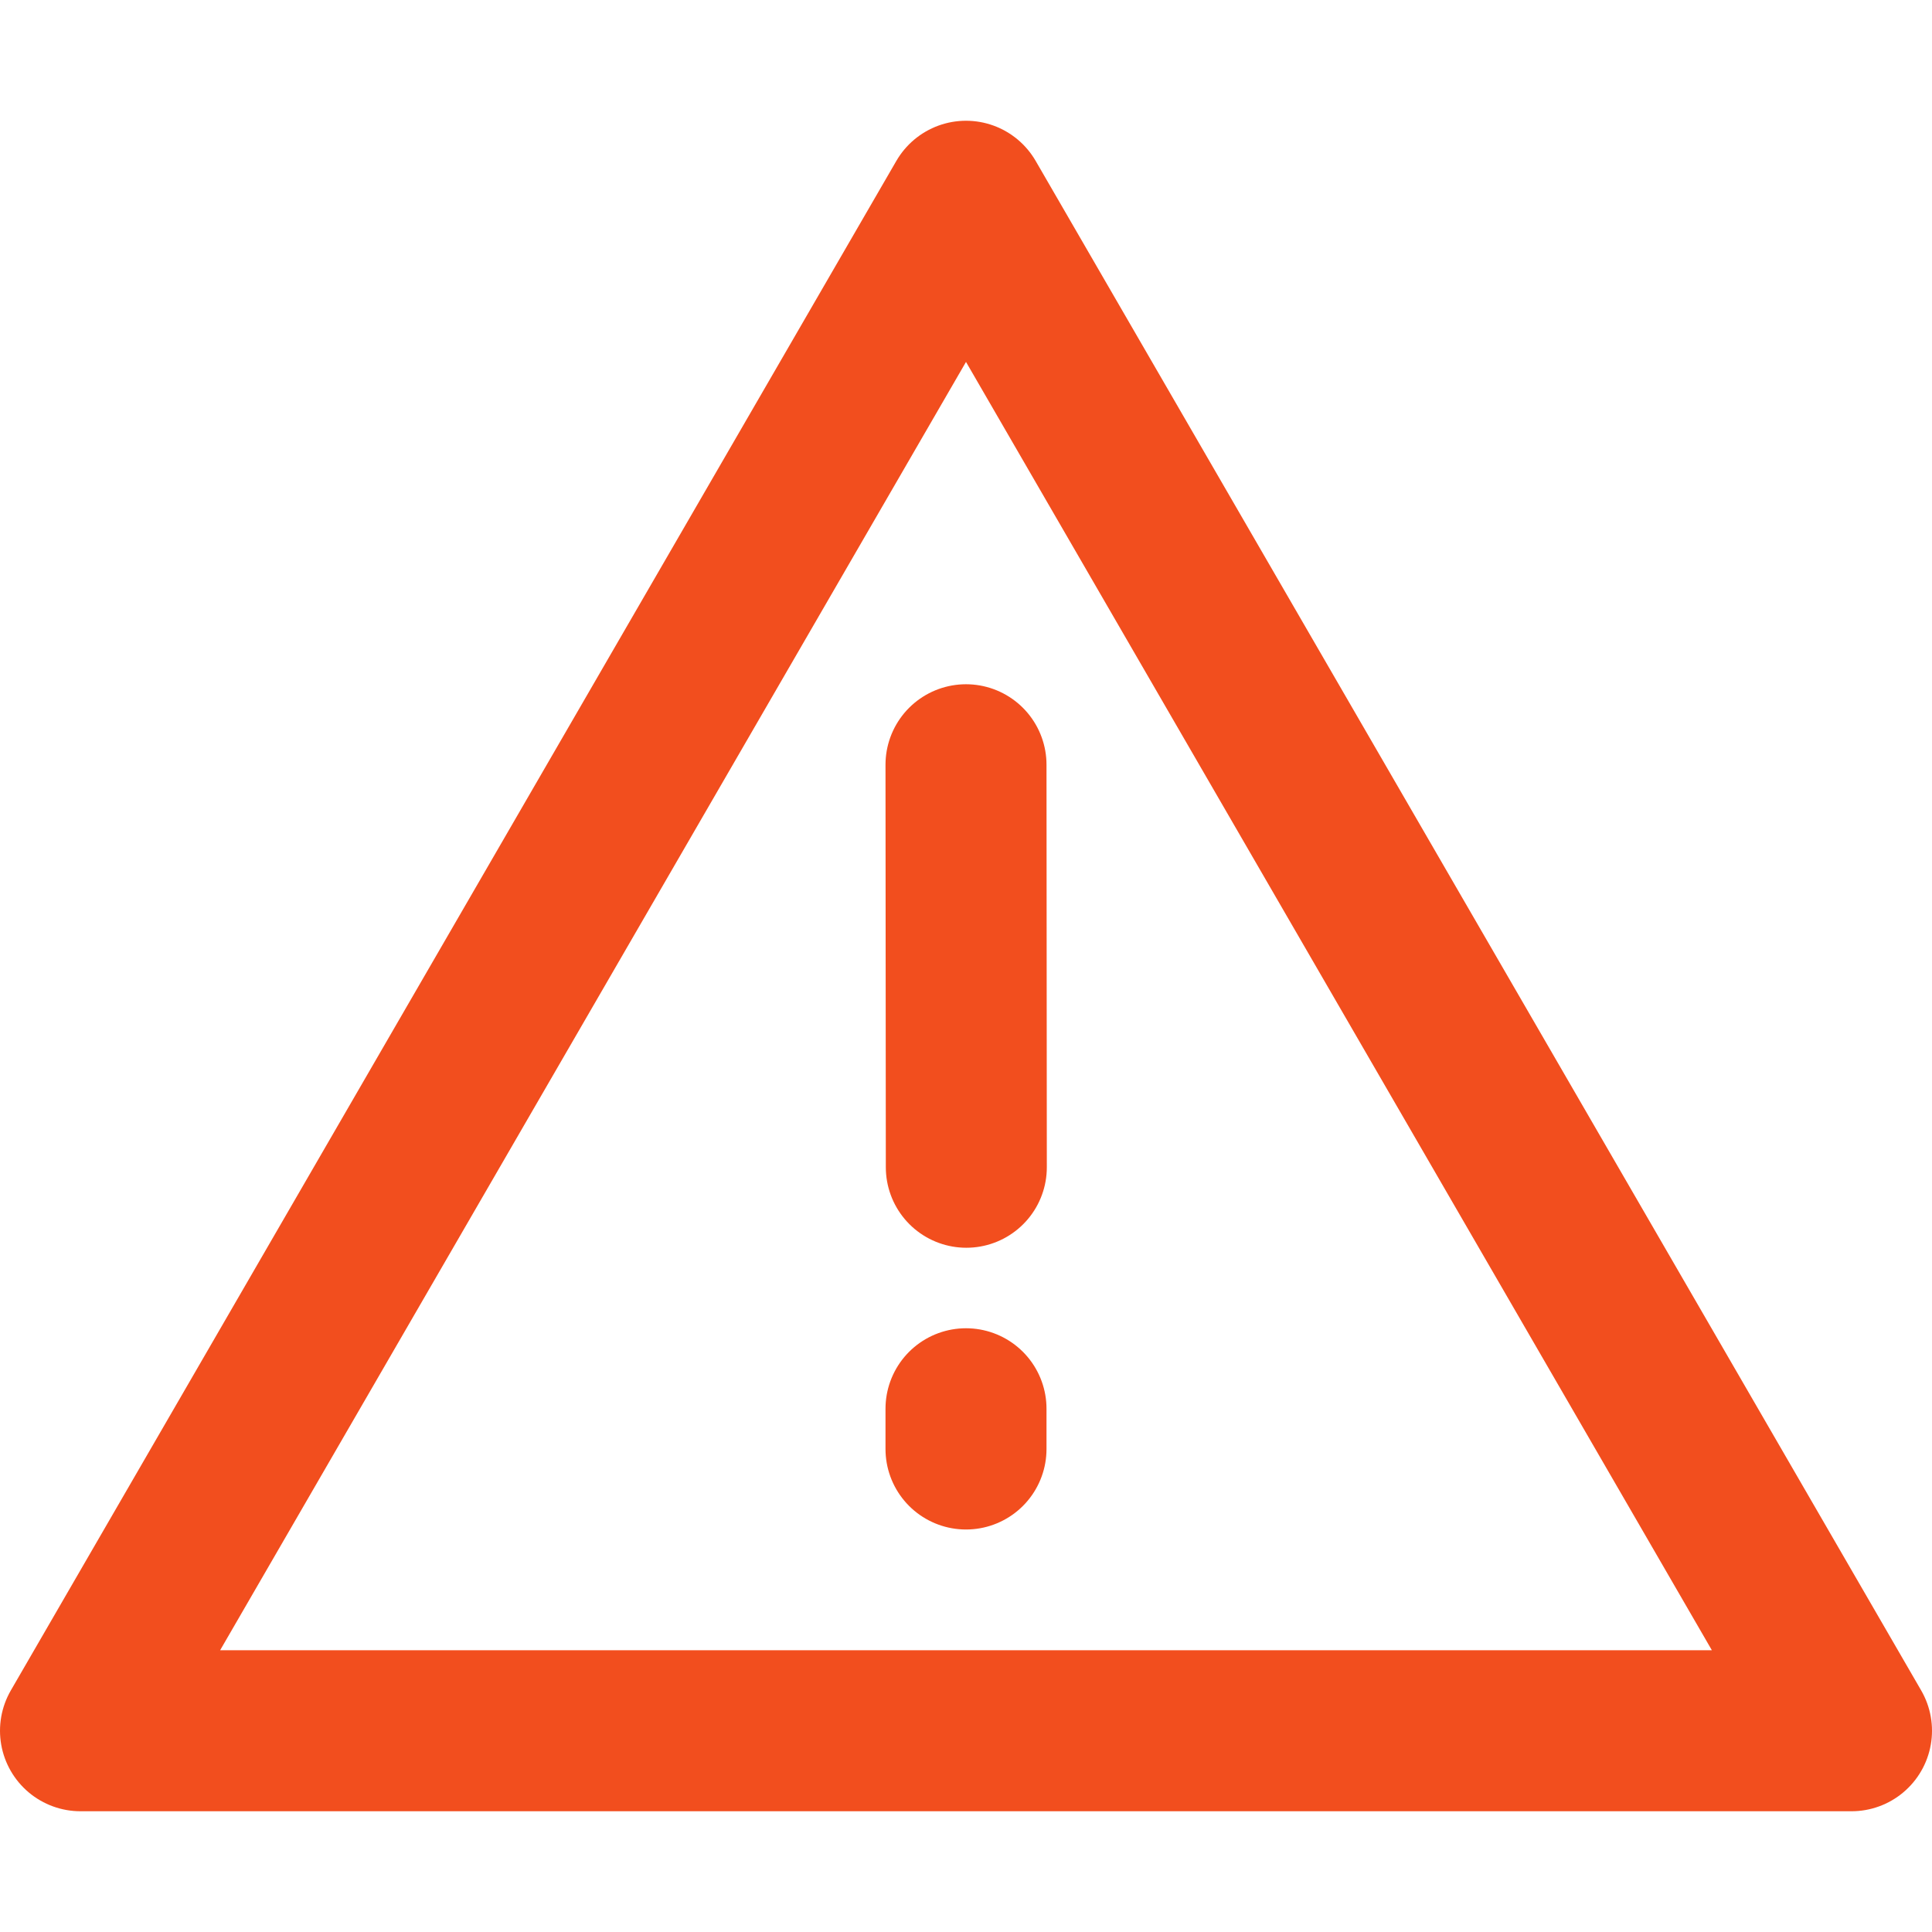
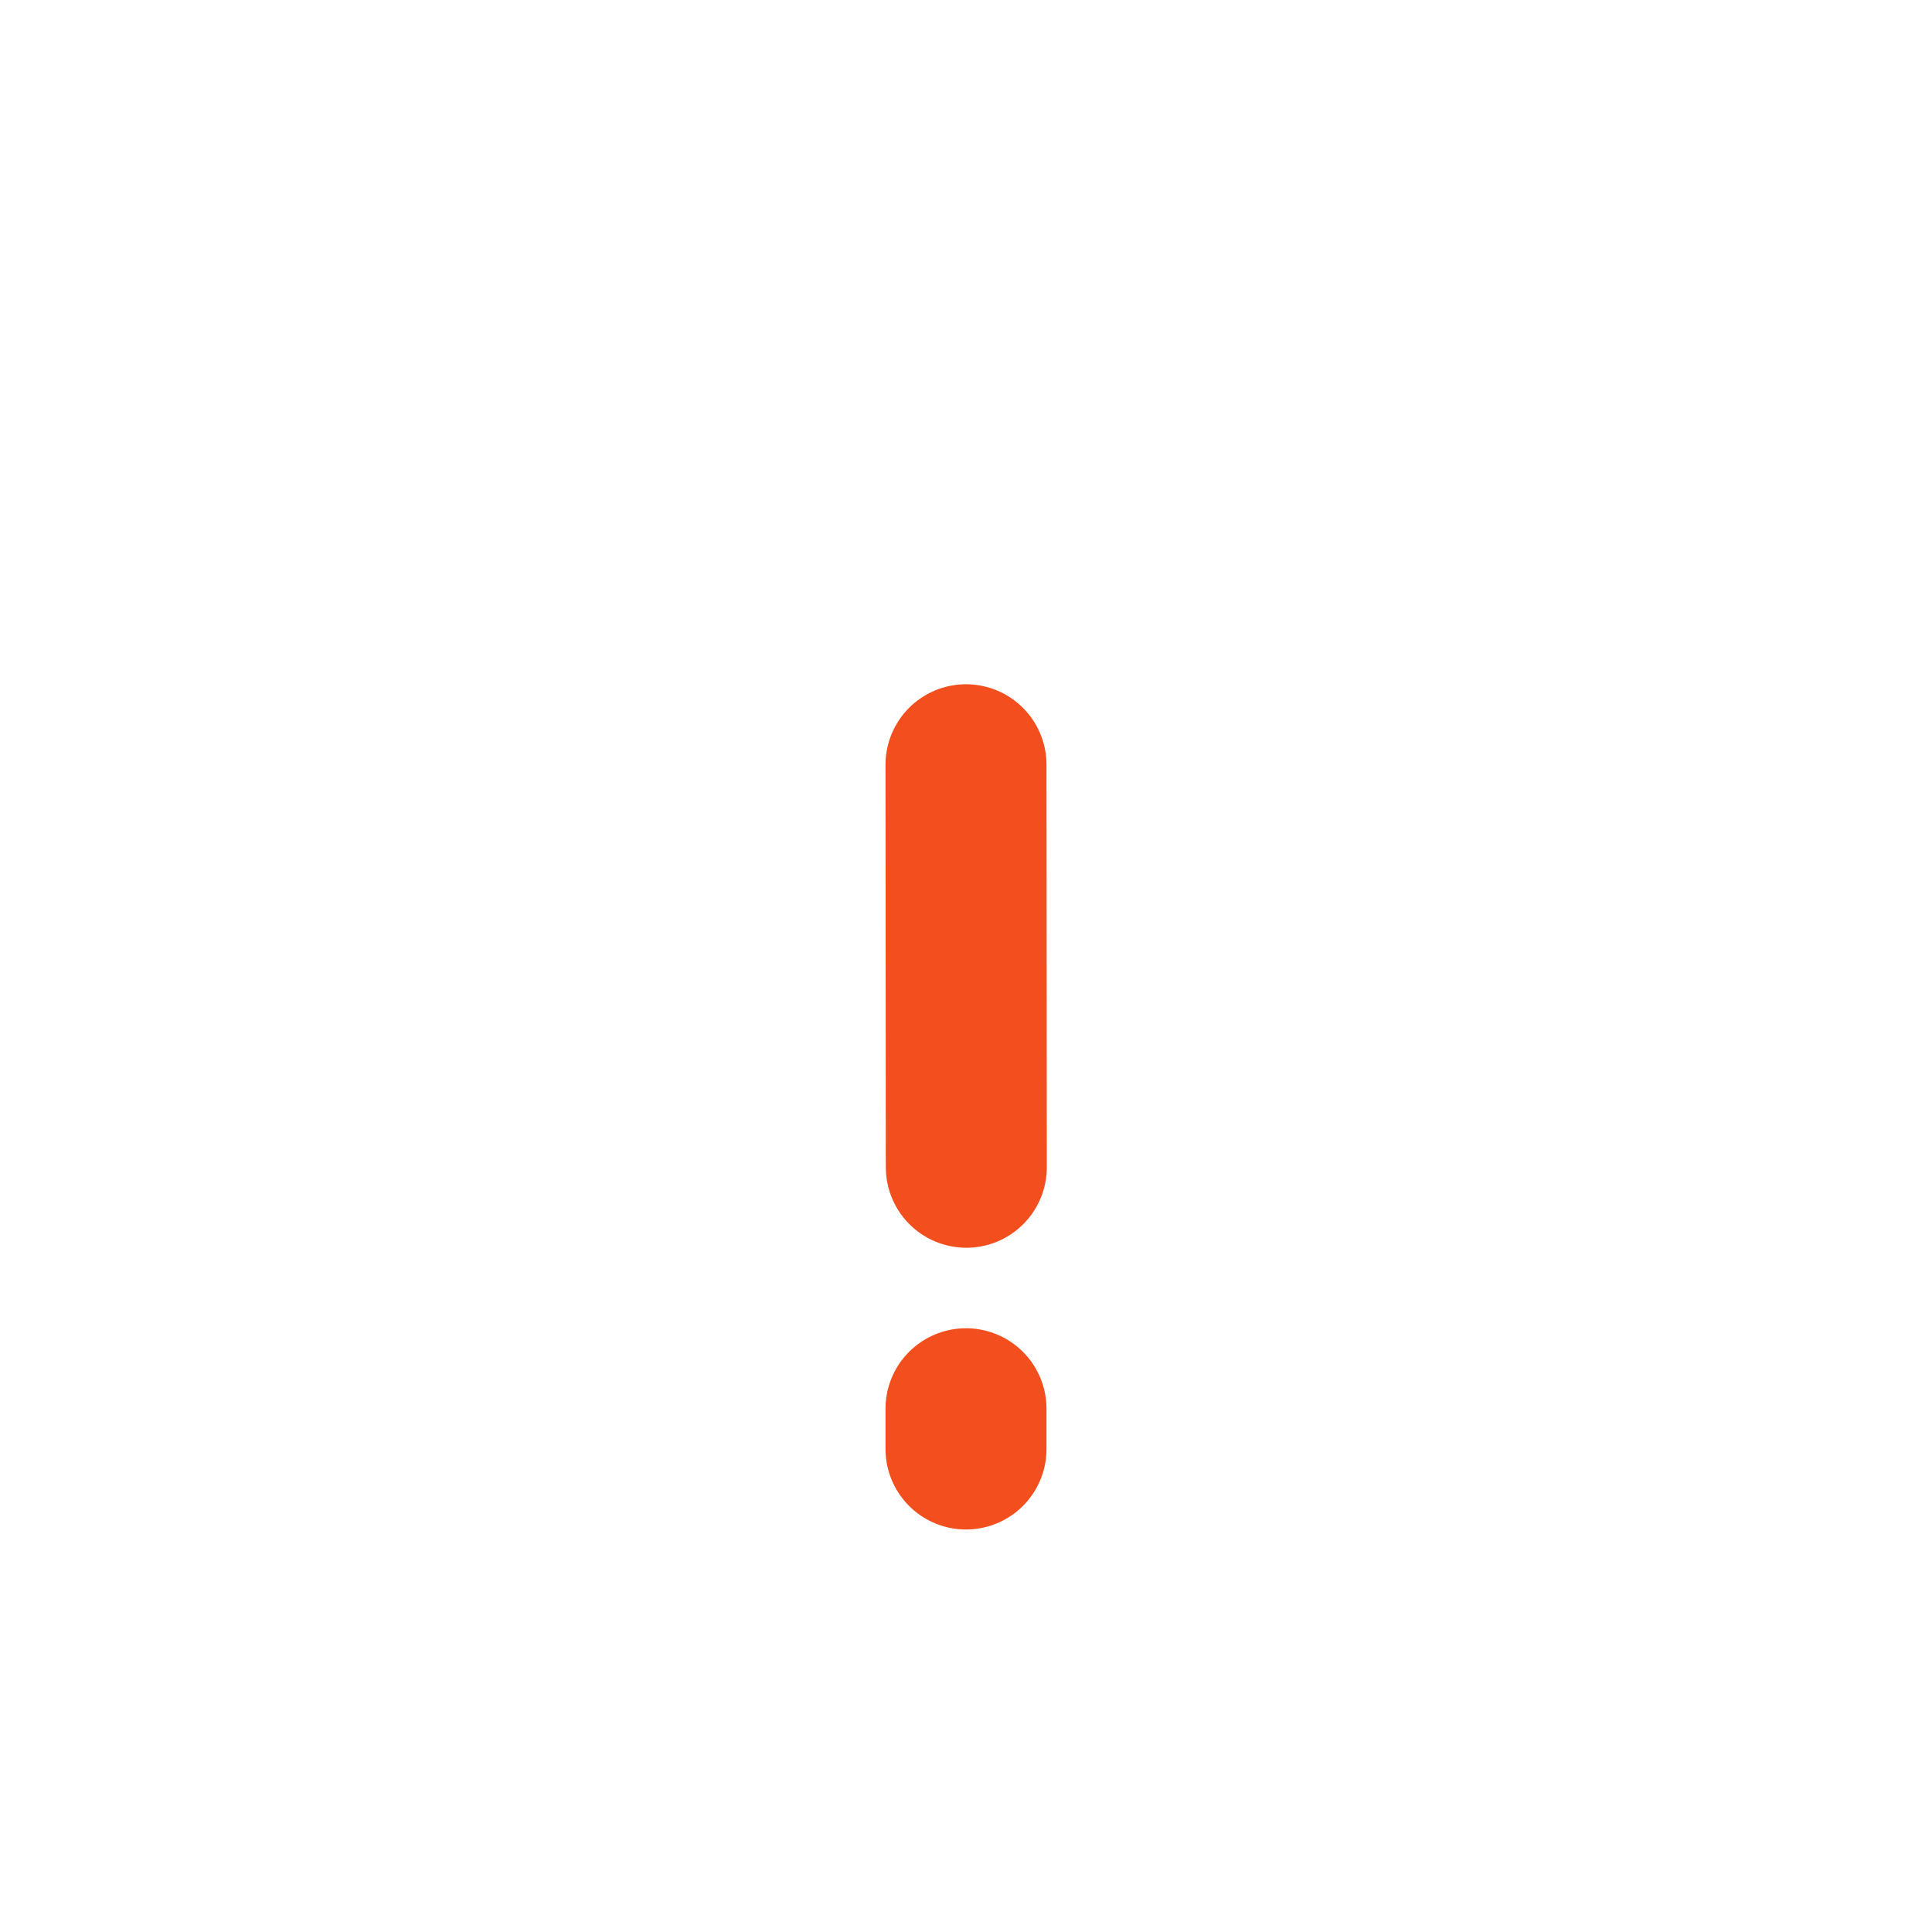
<svg xmlns="http://www.w3.org/2000/svg" width="48" height="48" viewBox="0 0 48 48" fill="none">
-   <path d="M24 5L2 43H46L24 5Z" stroke="#F24E1E" stroke-width="4" stroke-linejoin="round" />
  <path d="M24 35V36M24 19L24.008 29" stroke="#F24E1E" stroke-width="4" stroke-linecap="round" />
</svg>